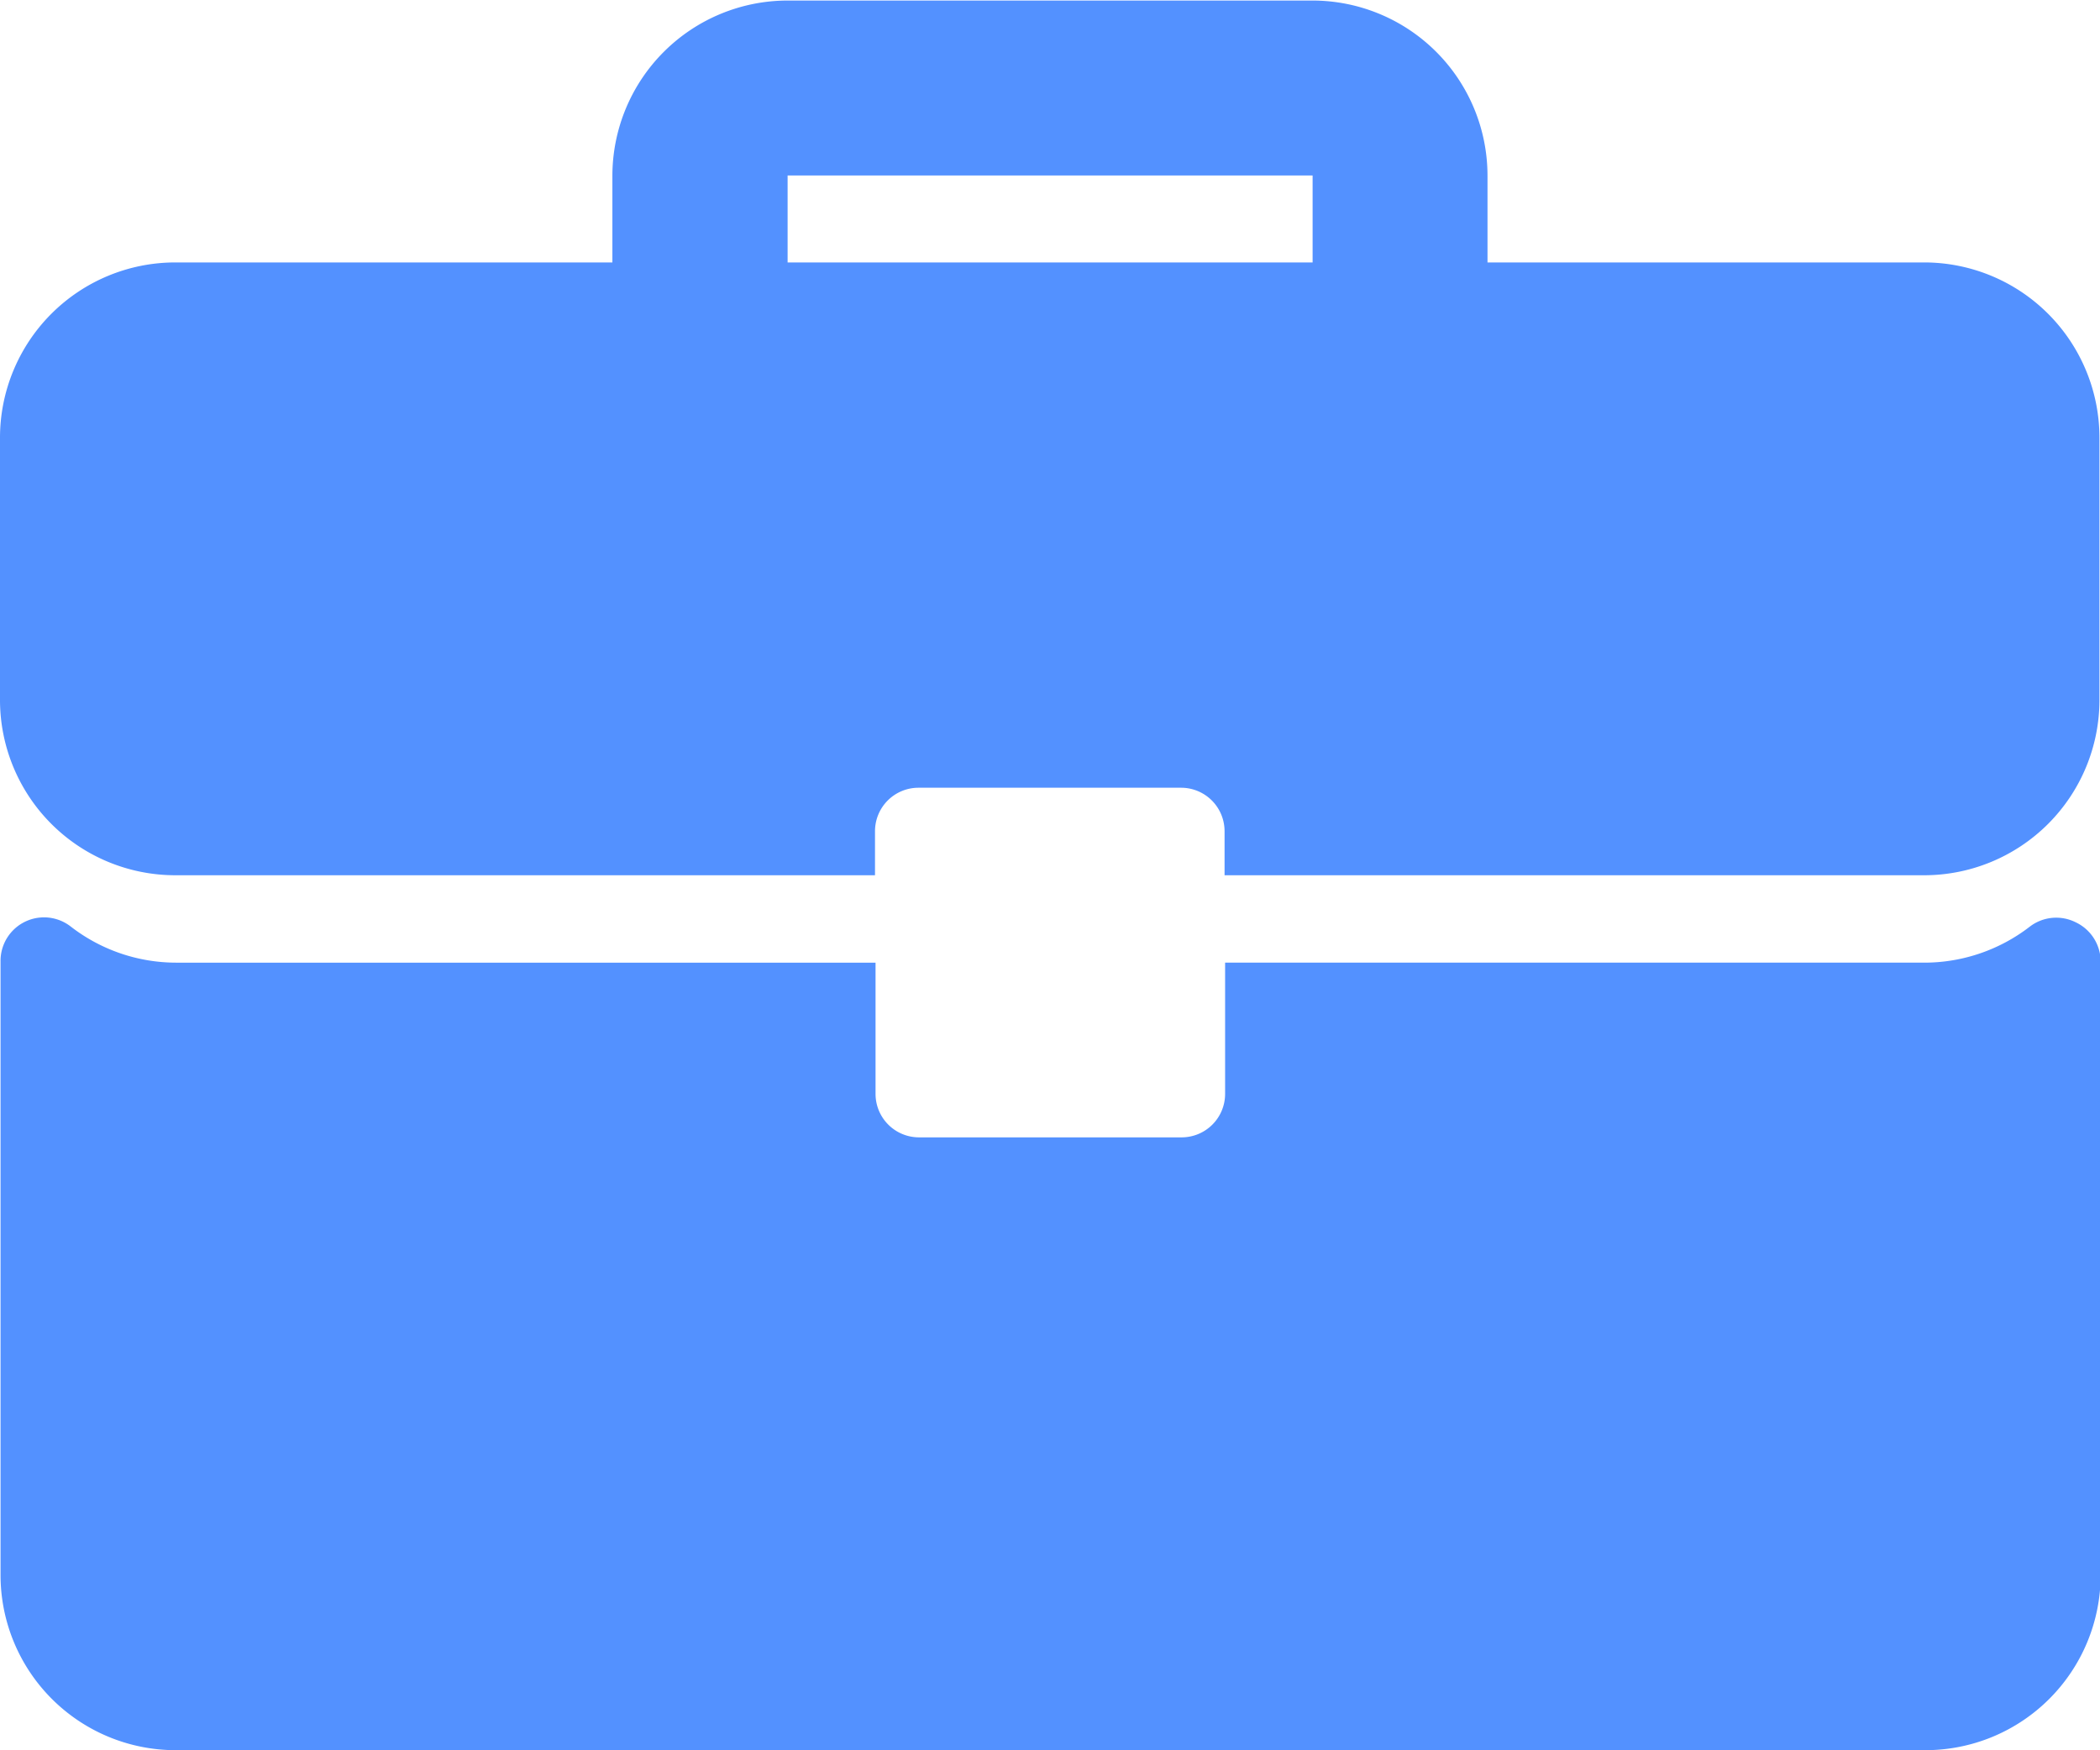
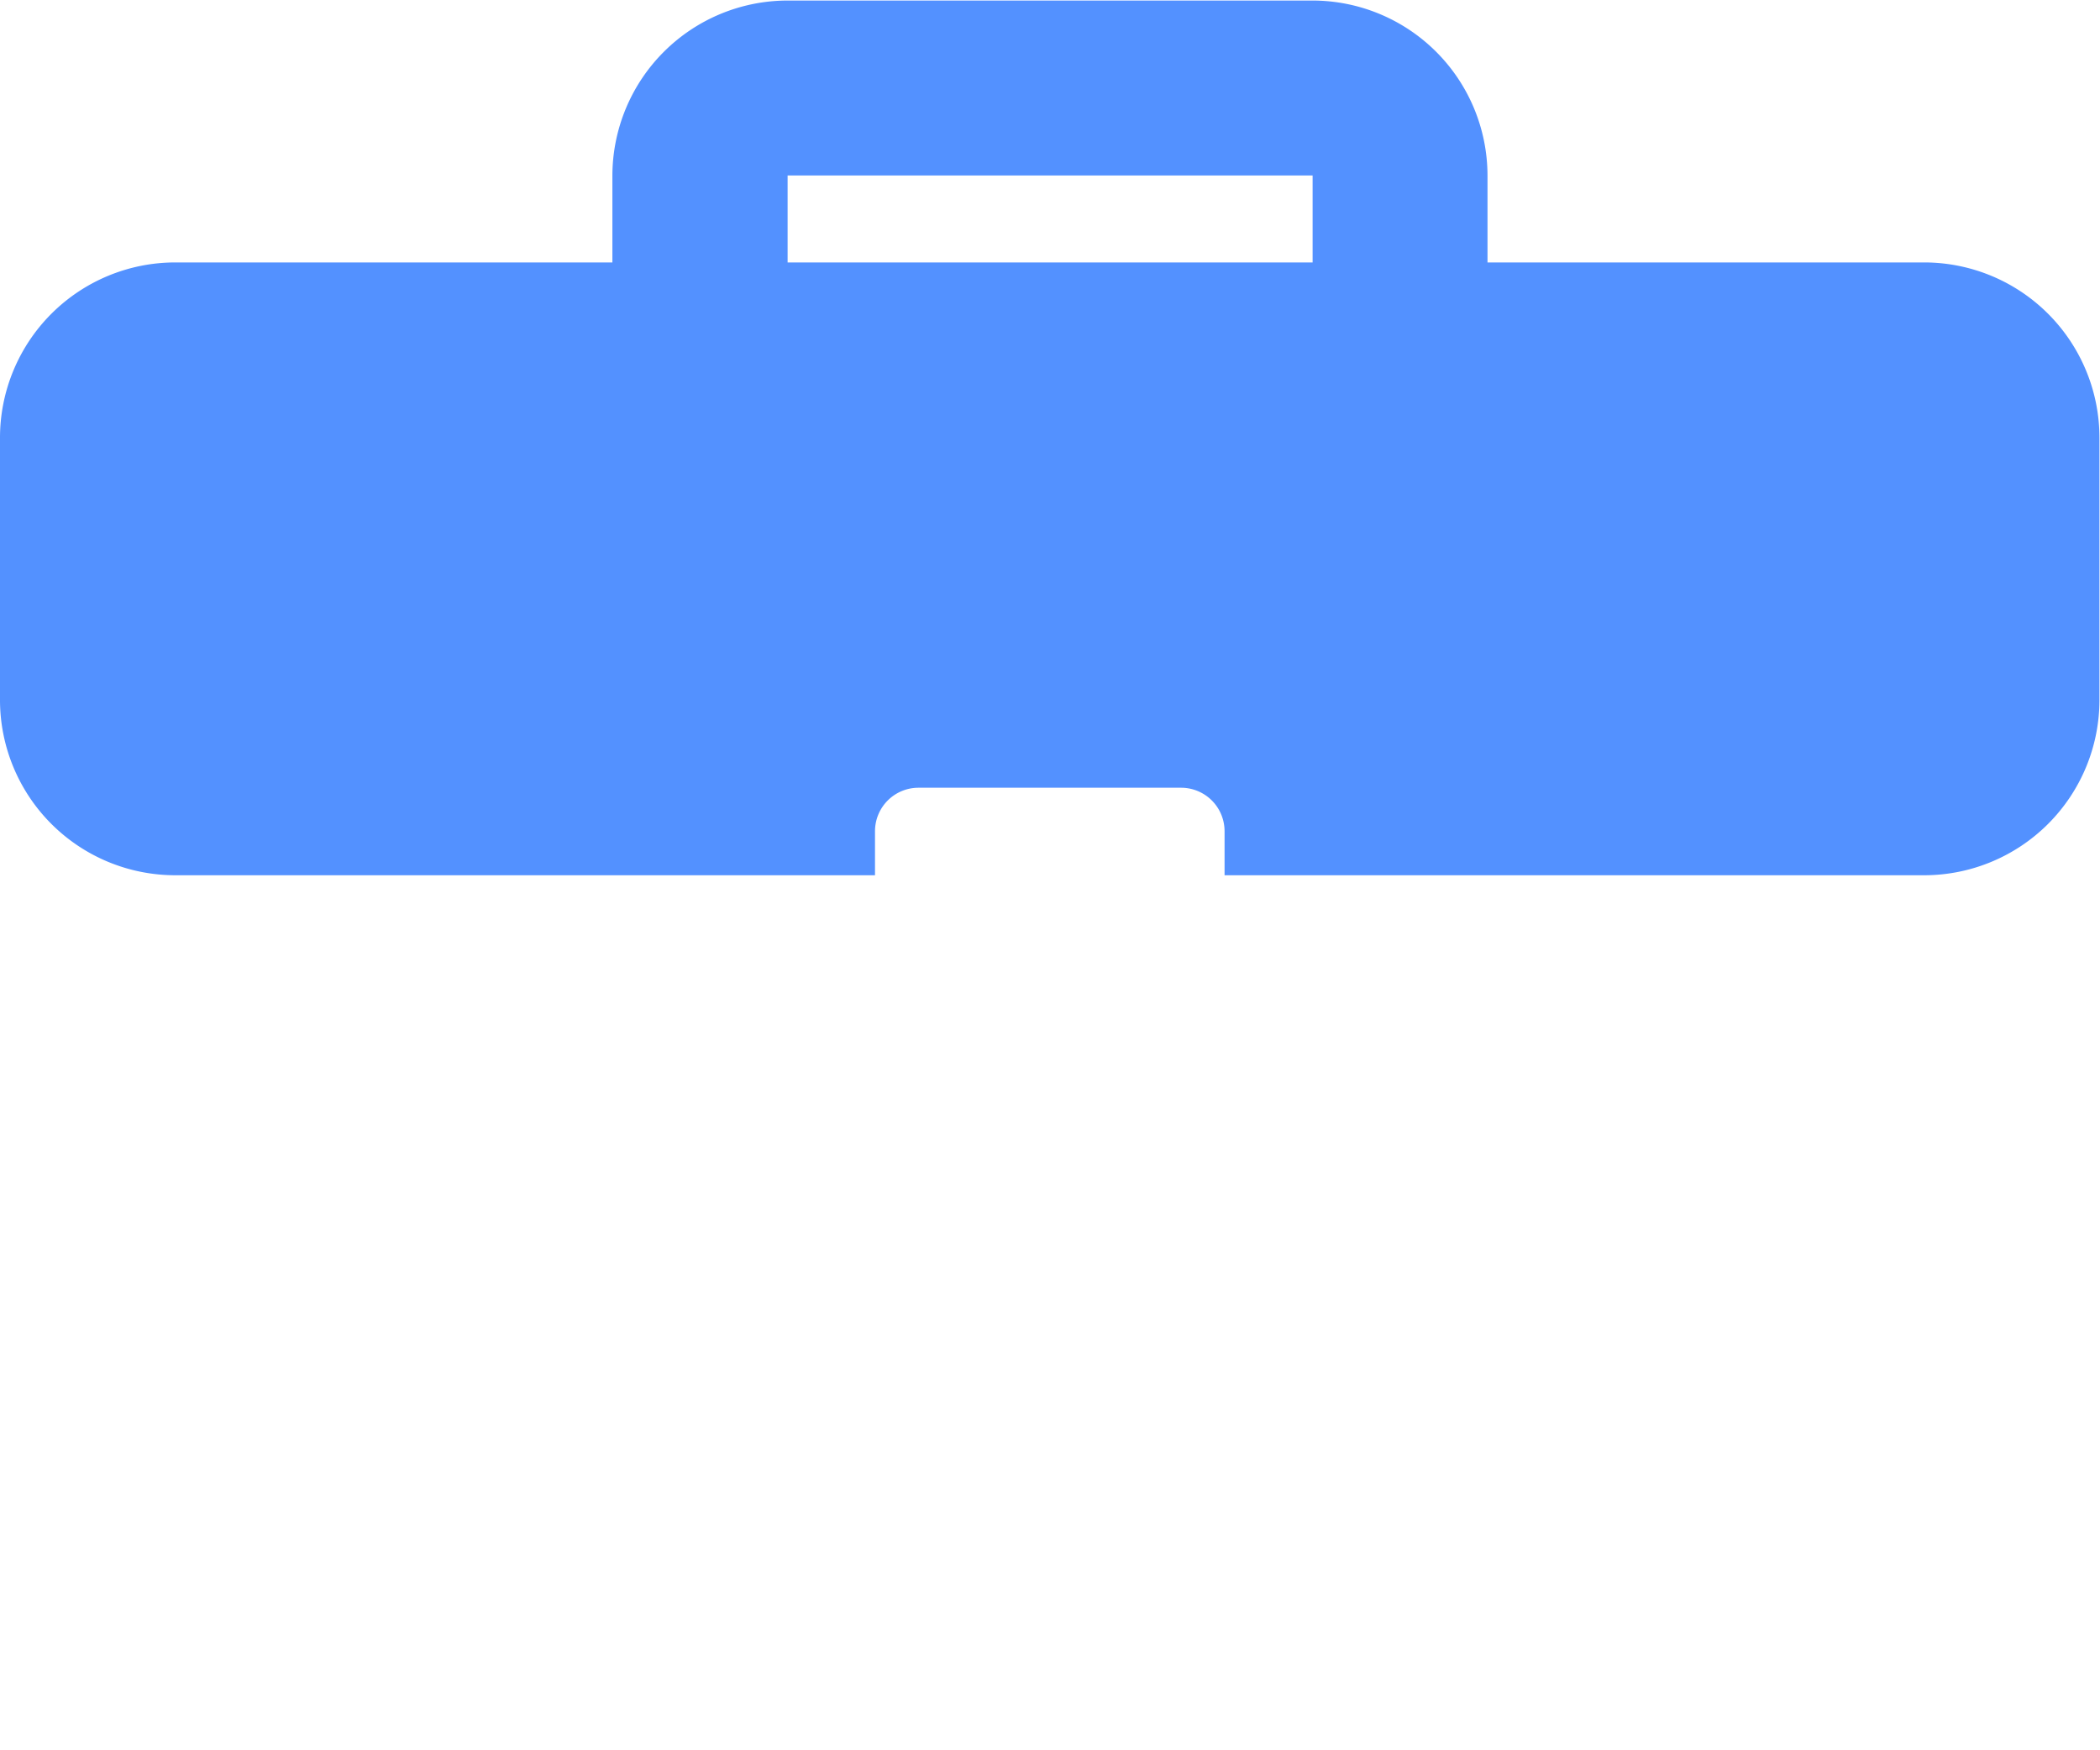
<svg xmlns="http://www.w3.org/2000/svg" width="19.32" height="16.099" viewBox="0 0 19.32 16.099">
  <g transform="translate(-1143.272 -2868.255)">
    <path d="M1160.982,2870.669h-4.025v-.8a1.611,1.611,0,0,0-1.609-1.609h-4.83a1.613,1.613,0,0,0-1.612,1.609v.8h-4.023a1.613,1.613,0,0,0-1.611,1.611v2.414a1.613,1.613,0,0,0,1.611,1.612h6.439v-.405a.4.4,0,0,1,.4-.4h2.416a.4.4,0,0,1,.4.4v.405h6.439a1.613,1.613,0,0,0,1.61-1.612v-2.414A1.613,1.613,0,0,0,1160.982,2870.669Zm-5.634,0h-4.83v-.8h4.83Z" fill="#5391ff" />
-     <path d="M1162.369,2876.739a.4.4,0,0,0-.422.039,1.589,1.589,0,0,1-.965.332h-6.439v1.207a.4.4,0,0,1-.4.4h-2.416a.4.4,0,0,1-.4-.4v-1.207h-6.439a1.585,1.585,0,0,1-.965-.332.4.4,0,0,0-.646.321v5.646a1.611,1.611,0,0,0,1.611,1.609h16.1a1.612,1.612,0,0,0,1.61-1.609V2877.1A.4.4,0,0,0,1162.369,2876.739Z" fill="#5391ff" />
  </g>
</svg>